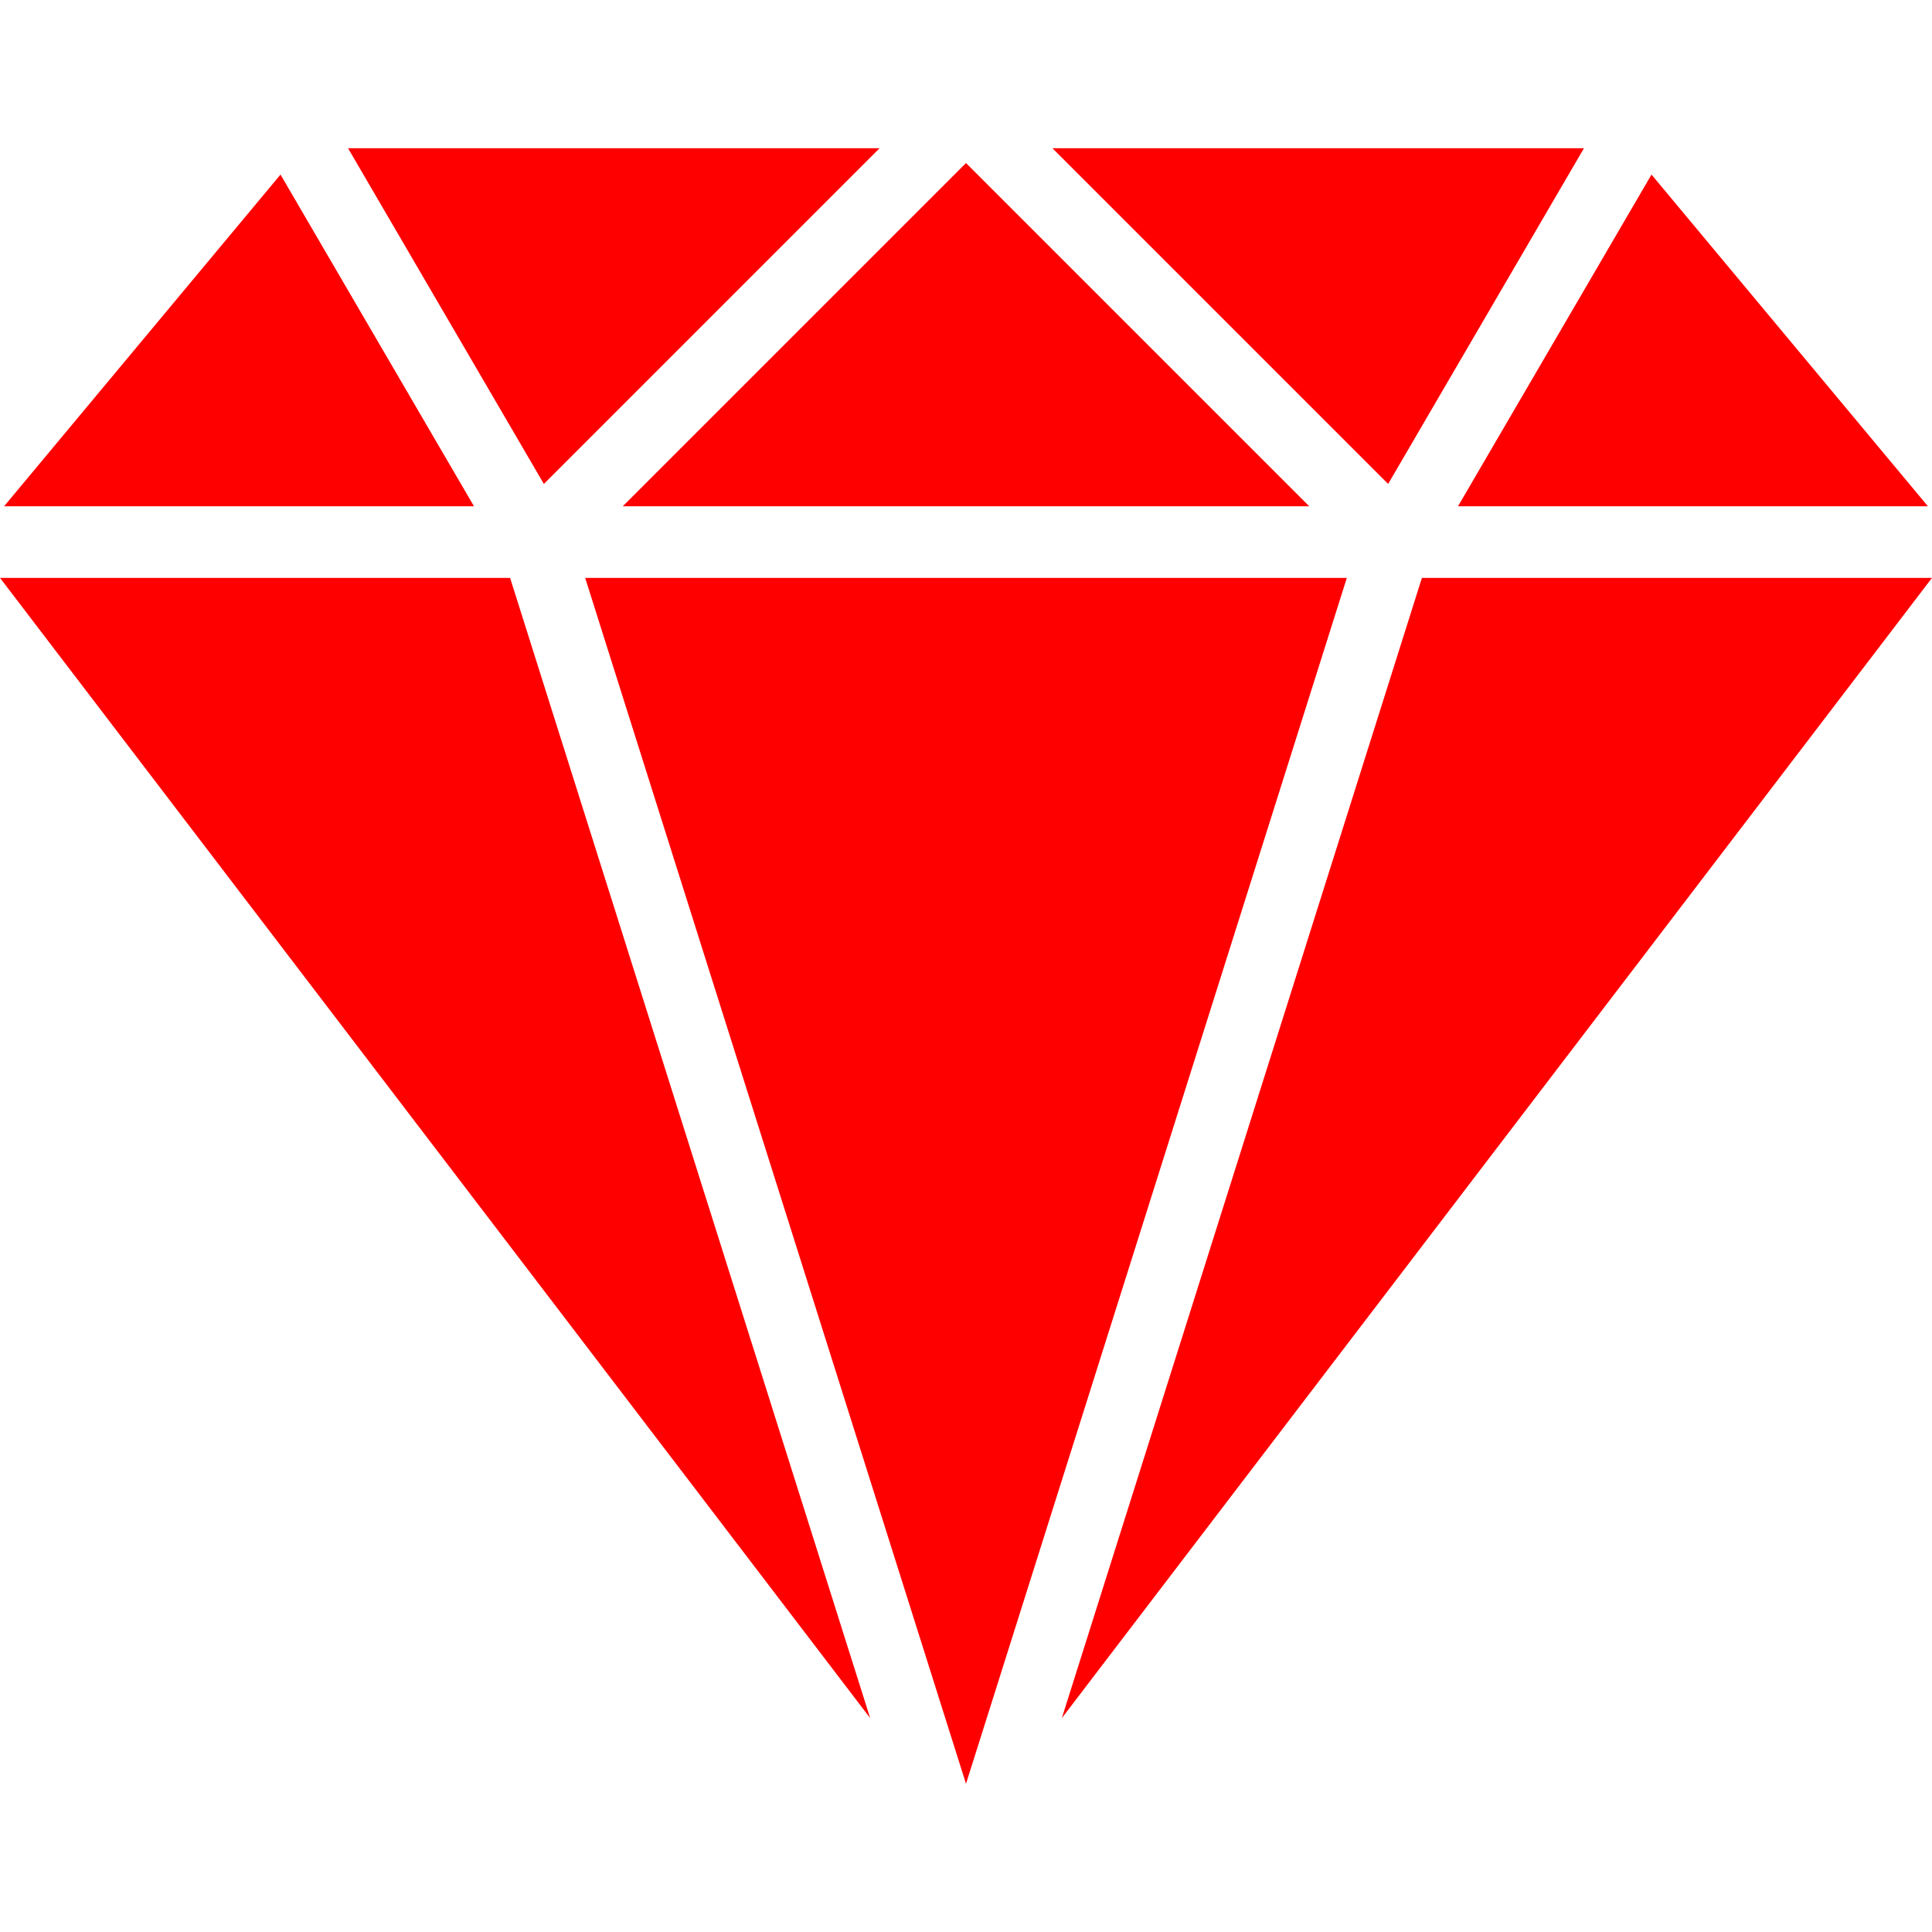
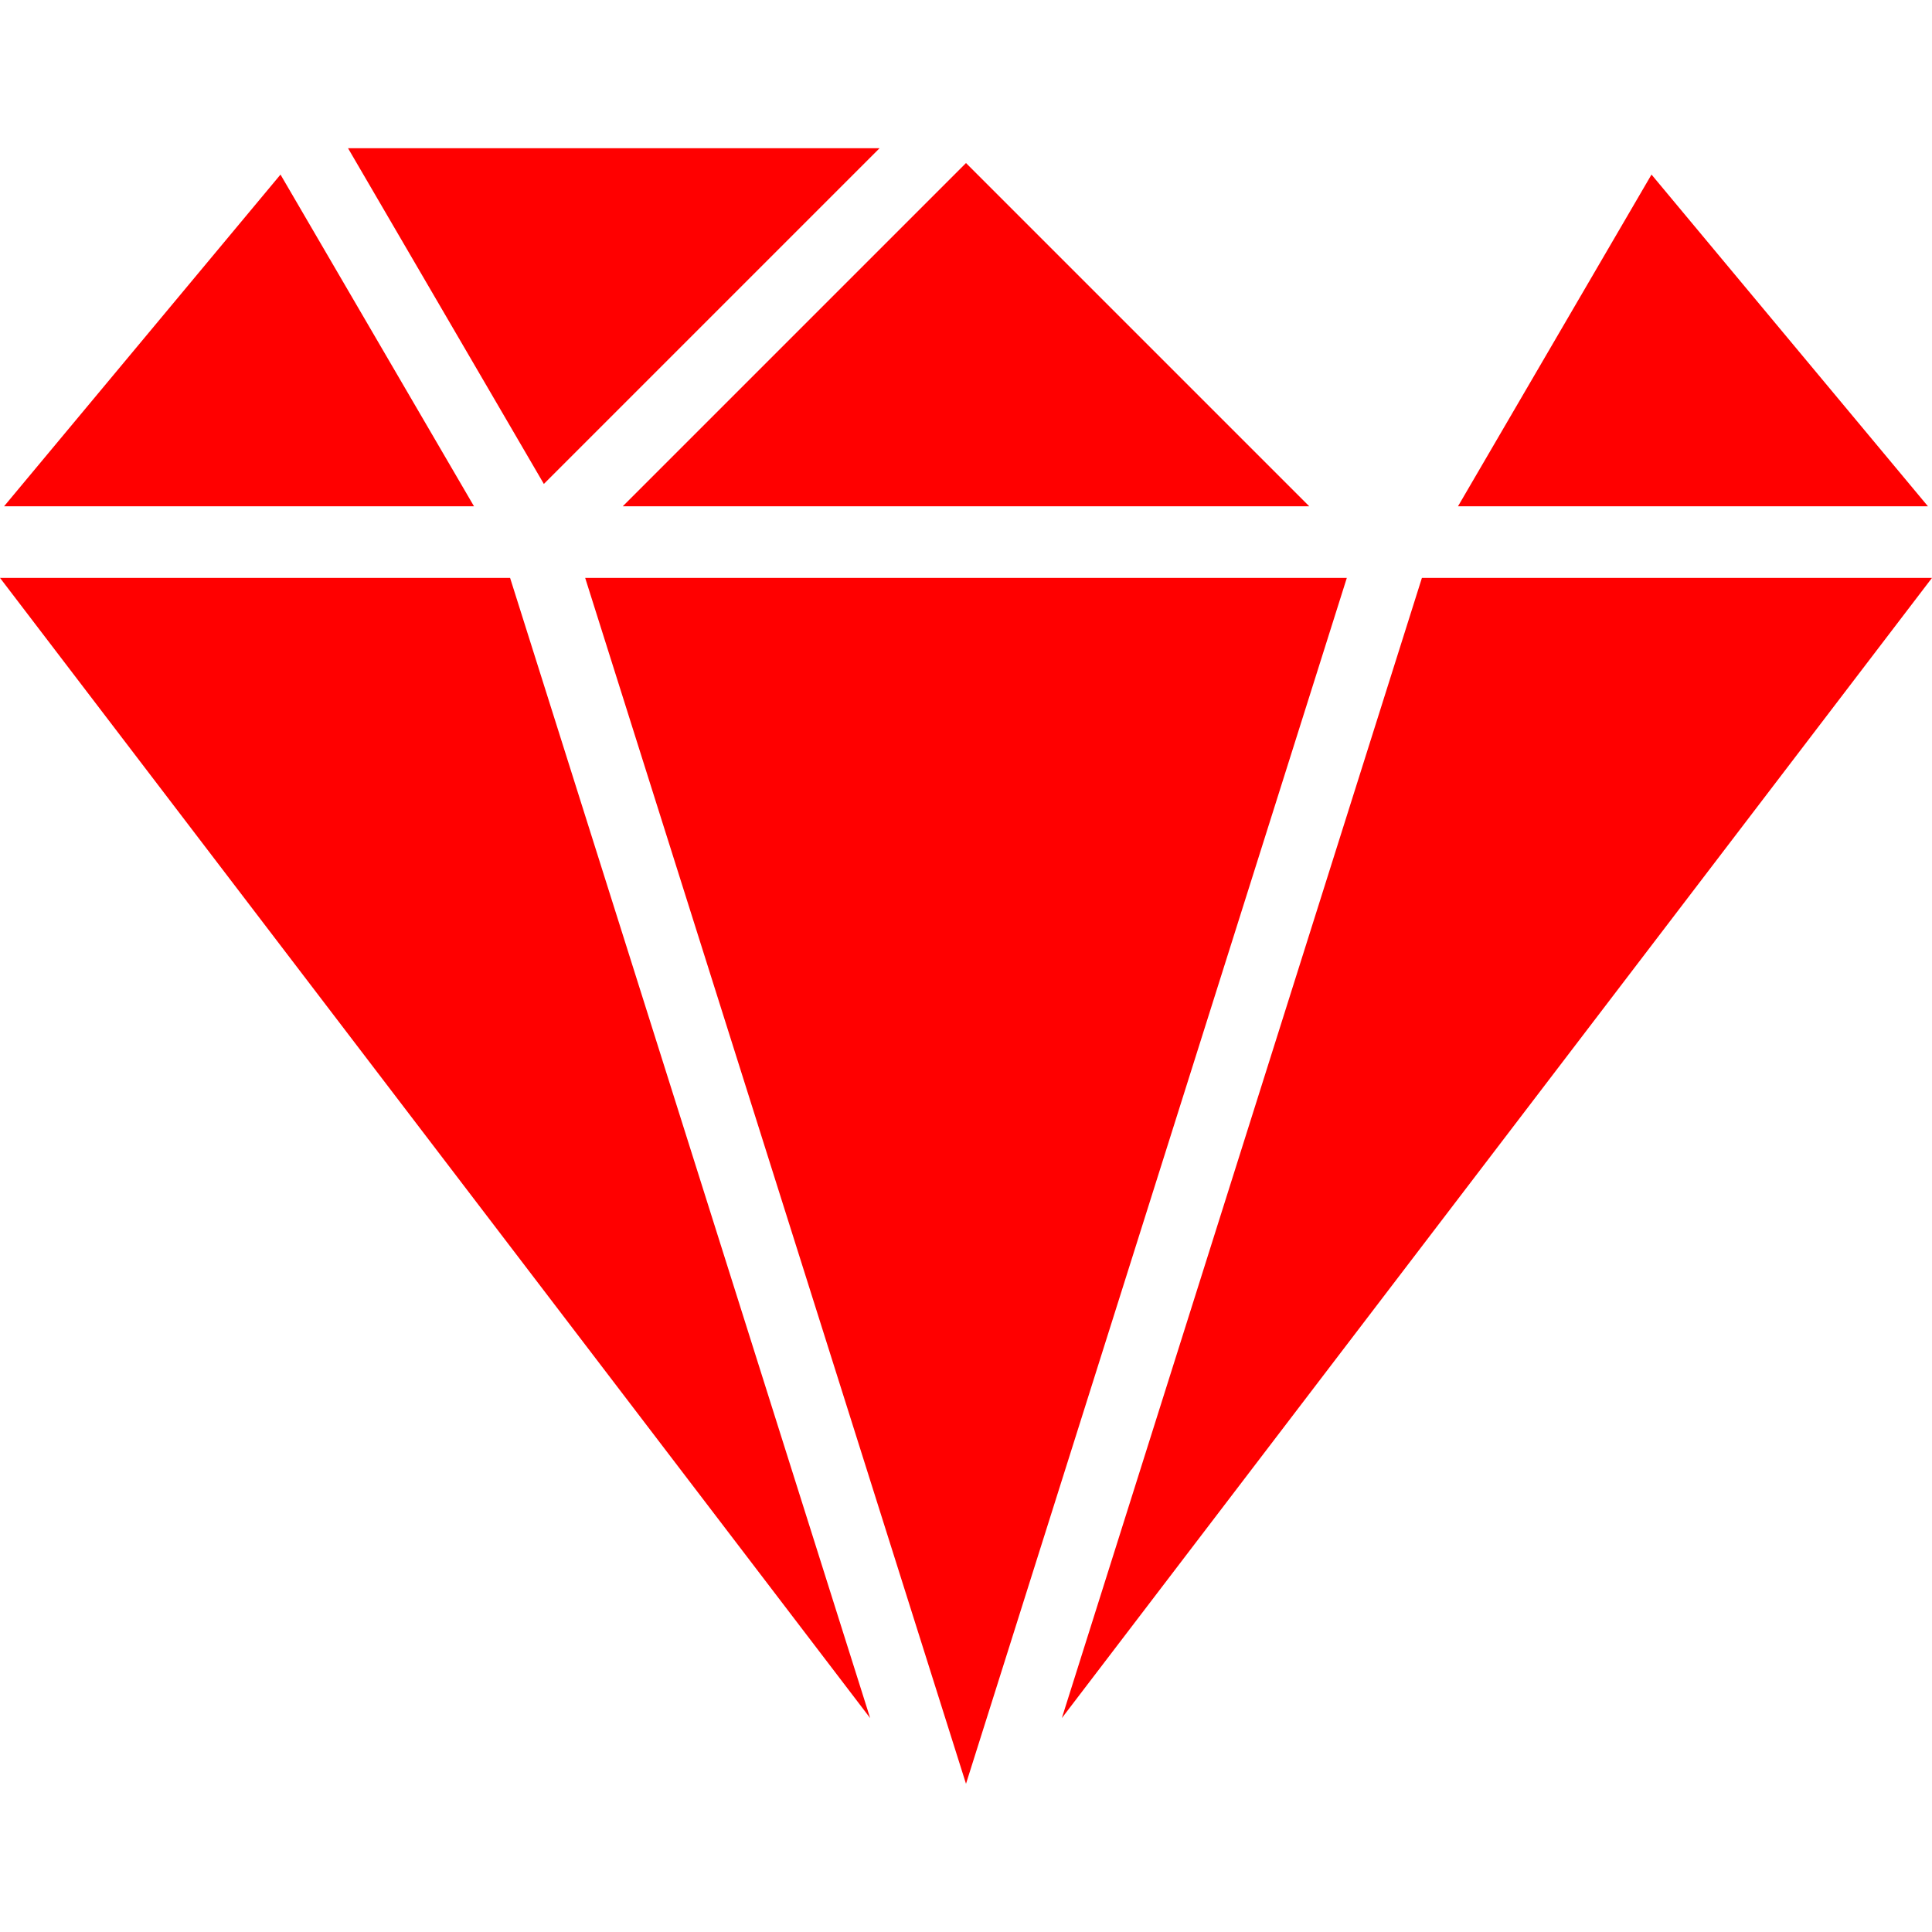
<svg xmlns="http://www.w3.org/2000/svg" version="1.1" width="512.0" height="512.0" x="0" y="0" viewBox="0.0 0.0 512.0 512.0" style="enable-background:new 0 0 512 512" xml:space="preserve">
  <g>
-     <path d="m376.822 153.145-95.42 302.164L512 153.145zM74.336 46.263 1.082 134.168h124.532zM437.664 46.263l-51.278 87.905h124.532zM135.178 153.145H0l230.598 302.164zM278.906 39.279l88.968 88.968 51.894-88.968zM92.232 39.279l51.894 88.968 88.968-88.968zM155.076 153.145 256 472.721l100.924-319.576zM256 43.208l-90.96 90.96h181.92z" fill="#ff0000" opacity="1" data-original="#000000" />
+     <path d="m376.822 153.145-95.42 302.164L512 153.145zM74.336 46.263 1.082 134.168h124.532zM437.664 46.263l-51.278 87.905h124.532zM135.178 153.145H0l230.598 302.164zM278.906 39.279zM92.232 39.279l51.894 88.968 88.968-88.968zM155.076 153.145 256 472.721l100.924-319.576zM256 43.208l-90.96 90.96h181.92z" fill="#ff0000" opacity="1" data-original="#000000" />
  </g>
</svg>